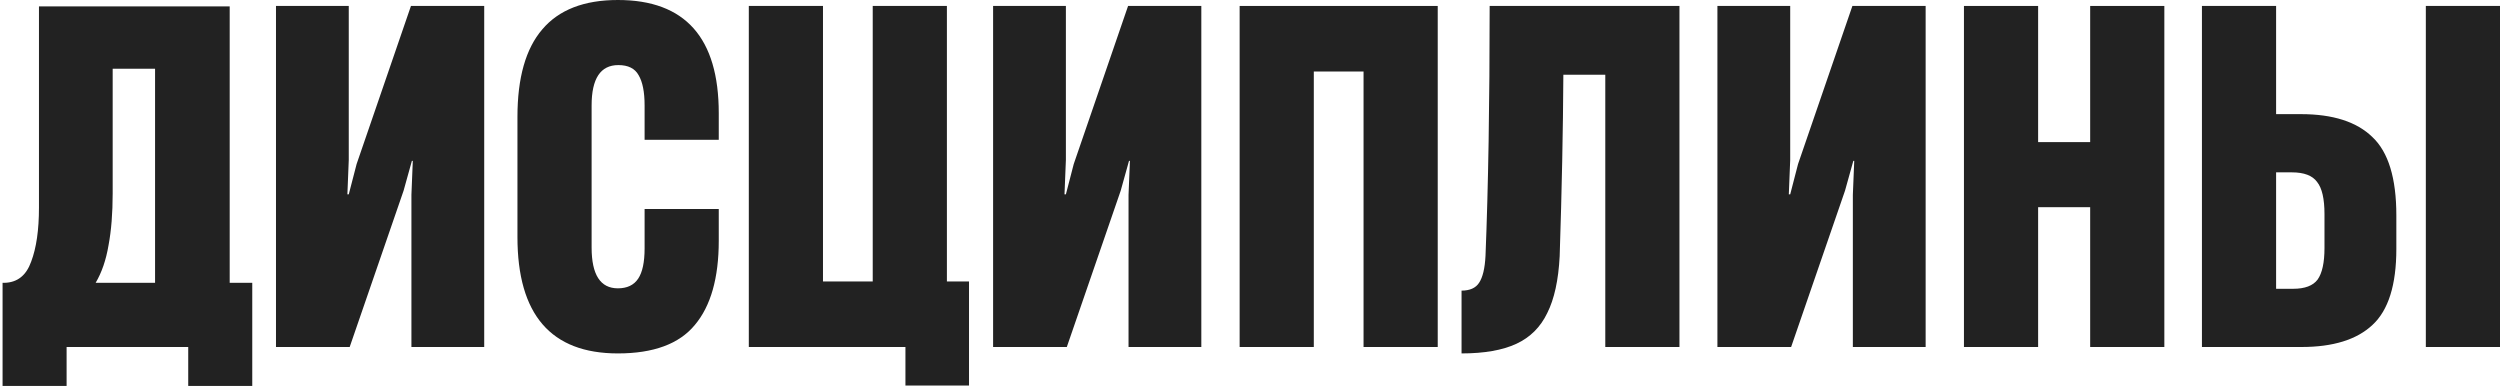
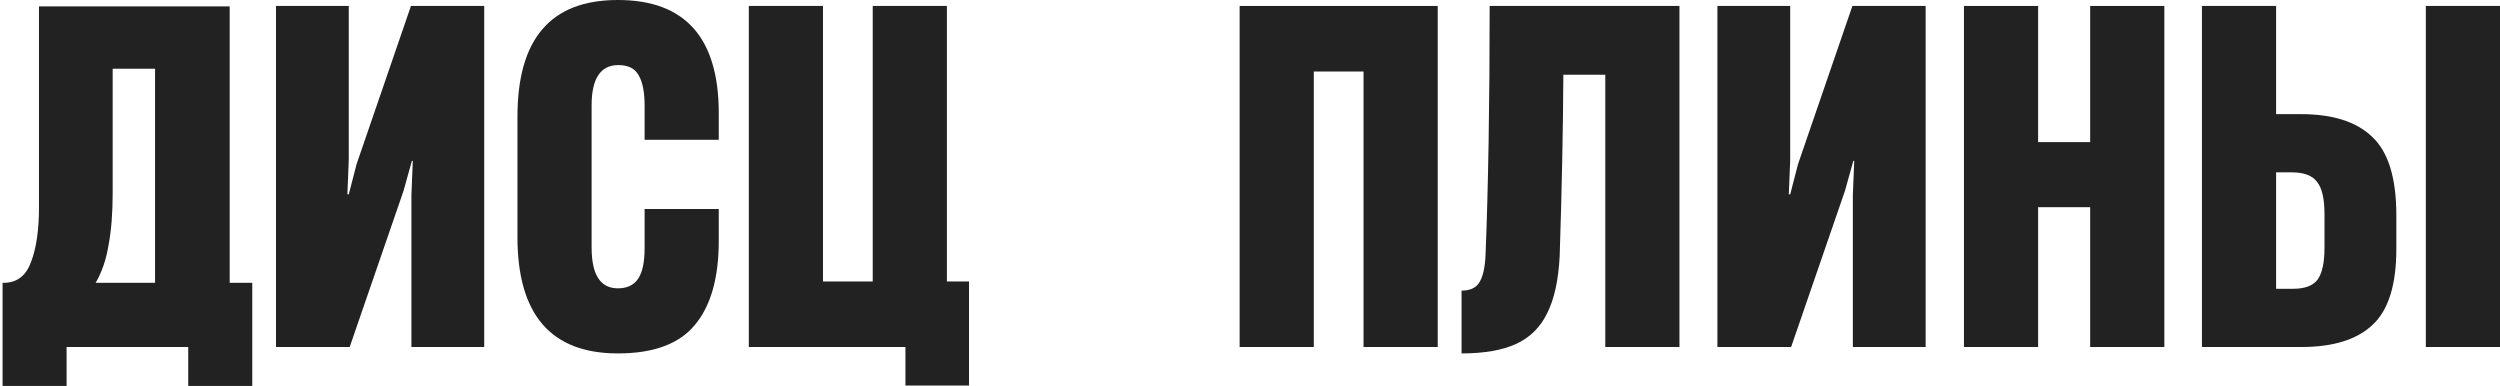
<svg xmlns="http://www.w3.org/2000/svg" width="285" height="44" viewBox="0 0 285 44" fill="none">
  <g clip-path="url(#clip0_493_25)">
    <path d="M-227.545 39.558H-236V0.679H-227.545V15.886H-225.759L-221.715 0.679H-212.735L-219.089 19.387V19.596L-211.999 39.558H-221.032L-225.759 23.254H-227.545V39.558Z" fill="#222222" />
    <path d="M-186.271 39.558H-194.726V8.518H-199.505C-199.54 14.789 -199.68 21.686 -199.925 29.211C-200.065 31.929 -200.538 34.089 -201.343 35.691C-202.113 37.294 -203.286 38.461 -204.862 39.192C-206.437 39.924 -208.521 40.29 -211.111 40.29V33.131C-210.166 33.131 -209.501 32.834 -209.116 32.242C-208.696 31.615 -208.451 30.587 -208.381 29.159C-208.065 21.321 -207.908 11.827 -207.908 0.679H-186.271V39.558Z" fill="#222222" />
    <path d="M-158.626 0C-154.844 0 -151.991 1.115 -150.065 3.344C-148.14 5.539 -147.177 8.779 -147.177 13.064V27.226C-147.177 31.511 -148.14 34.768 -150.065 36.998C-151.956 39.192 -154.792 40.29 -158.573 40.29C-162.354 40.29 -165.208 39.192 -167.134 36.998C-169.059 34.768 -170.022 31.511 -170.022 27.226V23.672H-173.488V39.558H-181.944V0.679H-173.488V16.147H-170.022V13.064C-170.022 8.779 -169.077 5.539 -167.186 3.344C-165.26 1.115 -162.407 0 -158.626 0ZM-155.632 12.071C-155.632 9.006 -156.612 7.473 -158.573 7.473C-160.569 7.473 -161.567 9.006 -161.567 12.071V28.218C-161.567 31.319 -160.569 32.869 -158.573 32.869C-156.612 32.869 -155.632 31.319 -155.632 28.218V12.071Z" fill="#222222" />
    <path d="M-130.35 0.679H-121.895V39.558H-130.35V25.397C-131.821 25.919 -133.414 26.18 -135.129 26.18C-138.385 26.18 -140.749 25.223 -142.219 23.306C-143.69 21.355 -144.425 18.847 -144.425 15.781V0.679H-135.97V14.945C-135.97 16.095 -135.777 17.018 -135.392 17.715C-134.972 18.377 -134.219 18.708 -133.134 18.708C-132.118 18.708 -131.19 18.551 -130.35 18.238V0.679Z" fill="#222222" />
-     <path d="M-98.829 39.558H-117.578V0.679H-99.145V8.1H-109.123V16.252H-100.3V23.359H-109.123V32.033H-98.829V39.558Z" fill="#222222" />
    <path d="M-95.628 39.558V0.679H-85.177C-81.921 0.679 -79.382 1.411 -77.561 2.874C-75.741 4.302 -74.831 6.375 -74.831 9.093V11.549C-74.831 15.137 -76.284 17.576 -79.189 18.865V18.917C-77.334 19.335 -75.933 20.206 -74.988 21.53C-74.043 22.819 -73.57 24.474 -73.57 26.494V29.734C-73.57 32.834 -74.463 35.256 -76.249 36.998C-78.034 38.705 -80.713 39.558 -84.284 39.558H-95.628ZM-85.597 16.304C-84.441 16.304 -83.618 16.043 -83.128 15.52C-82.638 14.963 -82.393 14.109 -82.393 12.96V10.608C-82.393 9.563 -82.638 8.797 -83.128 8.309C-83.618 7.786 -84.424 7.525 -85.544 7.525H-87.435V16.304H-85.597ZM-85.387 32.765C-84.161 32.765 -83.286 32.486 -82.761 31.929C-82.201 31.337 -81.92 30.431 -81.92 29.211V26.337C-81.92 25.118 -82.201 24.247 -82.761 23.724C-83.321 23.167 -84.231 22.888 -85.492 22.888H-87.435V32.765H-85.387Z" fill="#222222" />
    <path d="M-70.189 39.558V0.679H-61.734V13.012H-58.898C-55.257 13.012 -52.543 13.883 -50.758 15.625C-48.937 17.332 -48.027 20.31 -48.027 24.561V28.375C-48.027 32.486 -48.937 35.378 -50.758 37.05C-52.543 38.722 -55.239 39.558 -58.845 39.558H-70.189ZM-59.791 32.922C-58.46 32.922 -57.532 32.573 -57.007 31.877C-56.482 31.145 -56.219 29.943 -56.219 28.271V24.404C-56.219 22.662 -56.5 21.443 -57.06 20.746C-57.585 20.014 -58.548 19.648 -59.948 19.648H-61.734V32.922H-59.791ZM-36.21 39.558H-44.666V0.679H-36.21V39.558Z" fill="#222222" />
    <path d="M-13.18 39.558H-31.929V0.679H-13.495V8.1H-23.474V16.252H-14.651V23.359H-23.474V32.033H-13.18V39.558Z" fill="#222222" />
    <path d="M26.185 32.242H28.758V44H21.458V39.558H7.593V44H0.293V32.242H0.503C1.974 32.207 2.989 31.406 3.549 29.838C4.145 28.271 4.442 26.215 4.442 23.672V0.732H26.185V32.242ZM12.845 22.052C12.845 24.317 12.688 26.285 12.373 27.957C12.092 29.63 11.602 31.058 10.902 32.242H17.677V7.838H12.845V22.052Z" fill="#222222" />
    <path d="M55.2 0.679V39.558H46.902V22.209L47.059 18.342H46.954L46.009 21.739L39.864 39.558H31.462V0.679H39.759V18.238L39.602 22.157H39.759L40.652 18.708L46.849 0.679H55.2Z" fill="#222222" />
    <path d="M70.438 40.29C62.805 40.29 58.989 35.865 58.989 27.017V13.325C58.989 8.866 59.934 5.539 61.825 3.344C63.716 1.115 66.587 0 70.438 0C78.106 0 81.939 4.302 81.939 12.907V15.938H73.484V12.019C73.484 10.486 73.256 9.336 72.801 8.57C72.381 7.804 71.611 7.42 70.49 7.42C68.46 7.42 67.444 8.953 67.444 12.019V28.218C67.444 31.319 68.442 32.869 70.438 32.869C71.488 32.869 72.258 32.504 72.749 31.772C73.239 31.04 73.484 29.891 73.484 28.323V23.829H81.939V27.435C81.939 31.685 81.029 34.89 79.208 37.05C77.423 39.21 74.499 40.29 70.438 40.29Z" fill="#222222" />
    <path d="M107.947 0.679V32.086H110.468V43.948H103.22V39.558H85.364V0.679H93.82V32.086H99.491V0.679H107.947Z" fill="#222222" />
-     <path d="M136.951 0.679V39.558H128.653V22.209L128.811 18.342H128.706L127.76 21.739L121.616 39.558H113.213V0.679H121.511V18.238L121.353 22.157H121.511L122.404 18.708L128.601 0.679H136.951Z" fill="#222222" />
    <path d="M163.901 0.679V39.558H155.445V8.152H149.774V39.558H141.318V0.679H163.901Z" fill="#222222" />
    <path d="M191.458 39.558H183.003V8.518H178.223C178.188 14.789 178.048 21.686 177.803 29.211C177.663 31.929 177.191 34.089 176.385 35.691C175.615 37.294 174.442 38.461 172.867 39.192C171.291 39.924 169.208 40.29 166.617 40.29V33.131C167.562 33.131 168.228 32.834 168.613 32.242C169.033 31.615 169.278 30.587 169.348 29.159C169.663 21.321 169.821 11.827 169.821 0.679H191.458V39.558Z" fill="#222222" />
    <path d="M219.523 0.679V39.558H211.225V22.209L211.383 18.342H211.278L210.332 21.739L204.188 39.558H195.785V0.679H204.083V18.238L203.925 22.157H204.083L204.976 18.708L211.173 0.679H219.523Z" fill="#222222" />
    <path d="M238.28 16.2V0.679H246.735V39.558H238.28V23.62H232.346V39.558H223.89V0.679H232.346V16.2H238.28Z" fill="#222222" />
    <path d="M251.021 39.558V0.679H259.476V13.012H262.312C265.954 13.012 268.667 13.883 270.453 15.625C272.273 17.332 273.183 20.31 273.183 24.561V28.375C273.183 32.486 272.273 35.378 270.453 37.05C268.667 38.722 265.971 39.558 262.365 39.558H251.021ZM261.419 32.922C262.75 32.922 263.678 32.573 264.203 31.877C264.728 31.145 264.991 29.943 264.991 28.271V24.404C264.991 22.662 264.711 21.443 264.15 20.746C263.625 20.014 262.662 19.648 261.262 19.648H259.476V32.922H261.419ZM285 39.558H276.545V0.679H285V39.558Z" fill="#222222" />
  </g>
  <defs>
    <clipPath id="clip0_493_25">
      <rect width="285" height="44" fill="white" />
    </clipPath>
  </defs>
</svg>